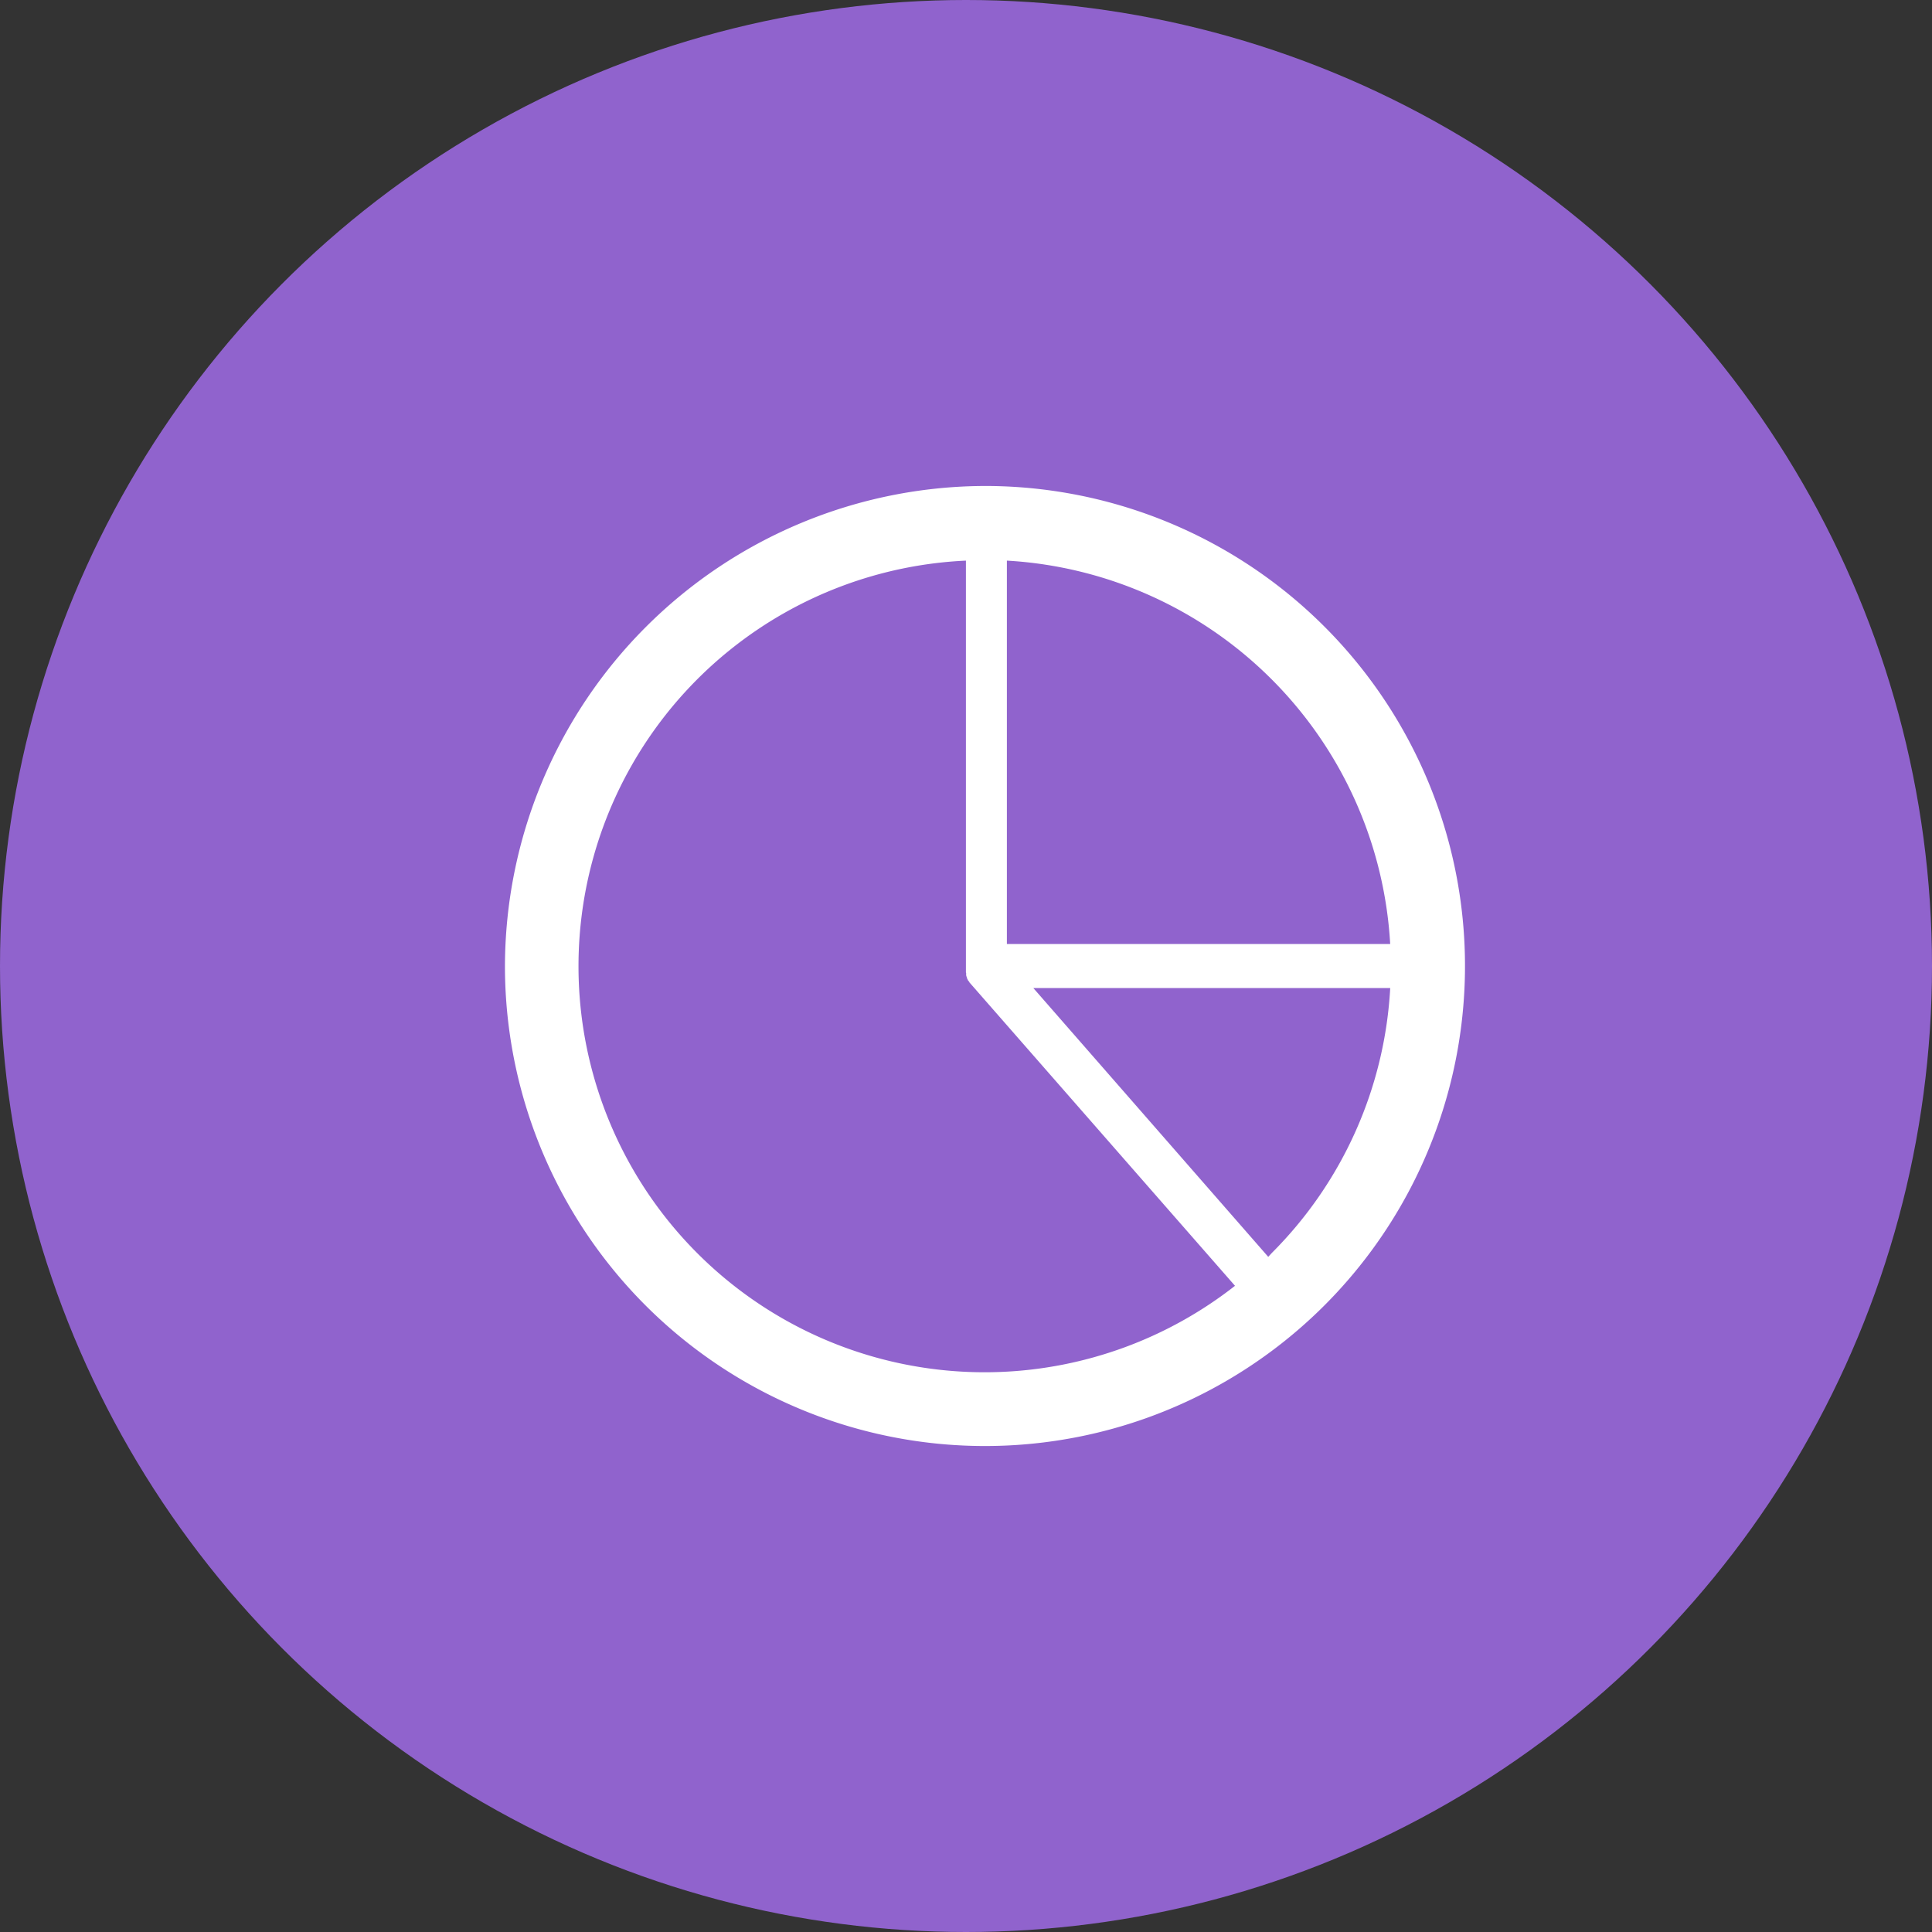
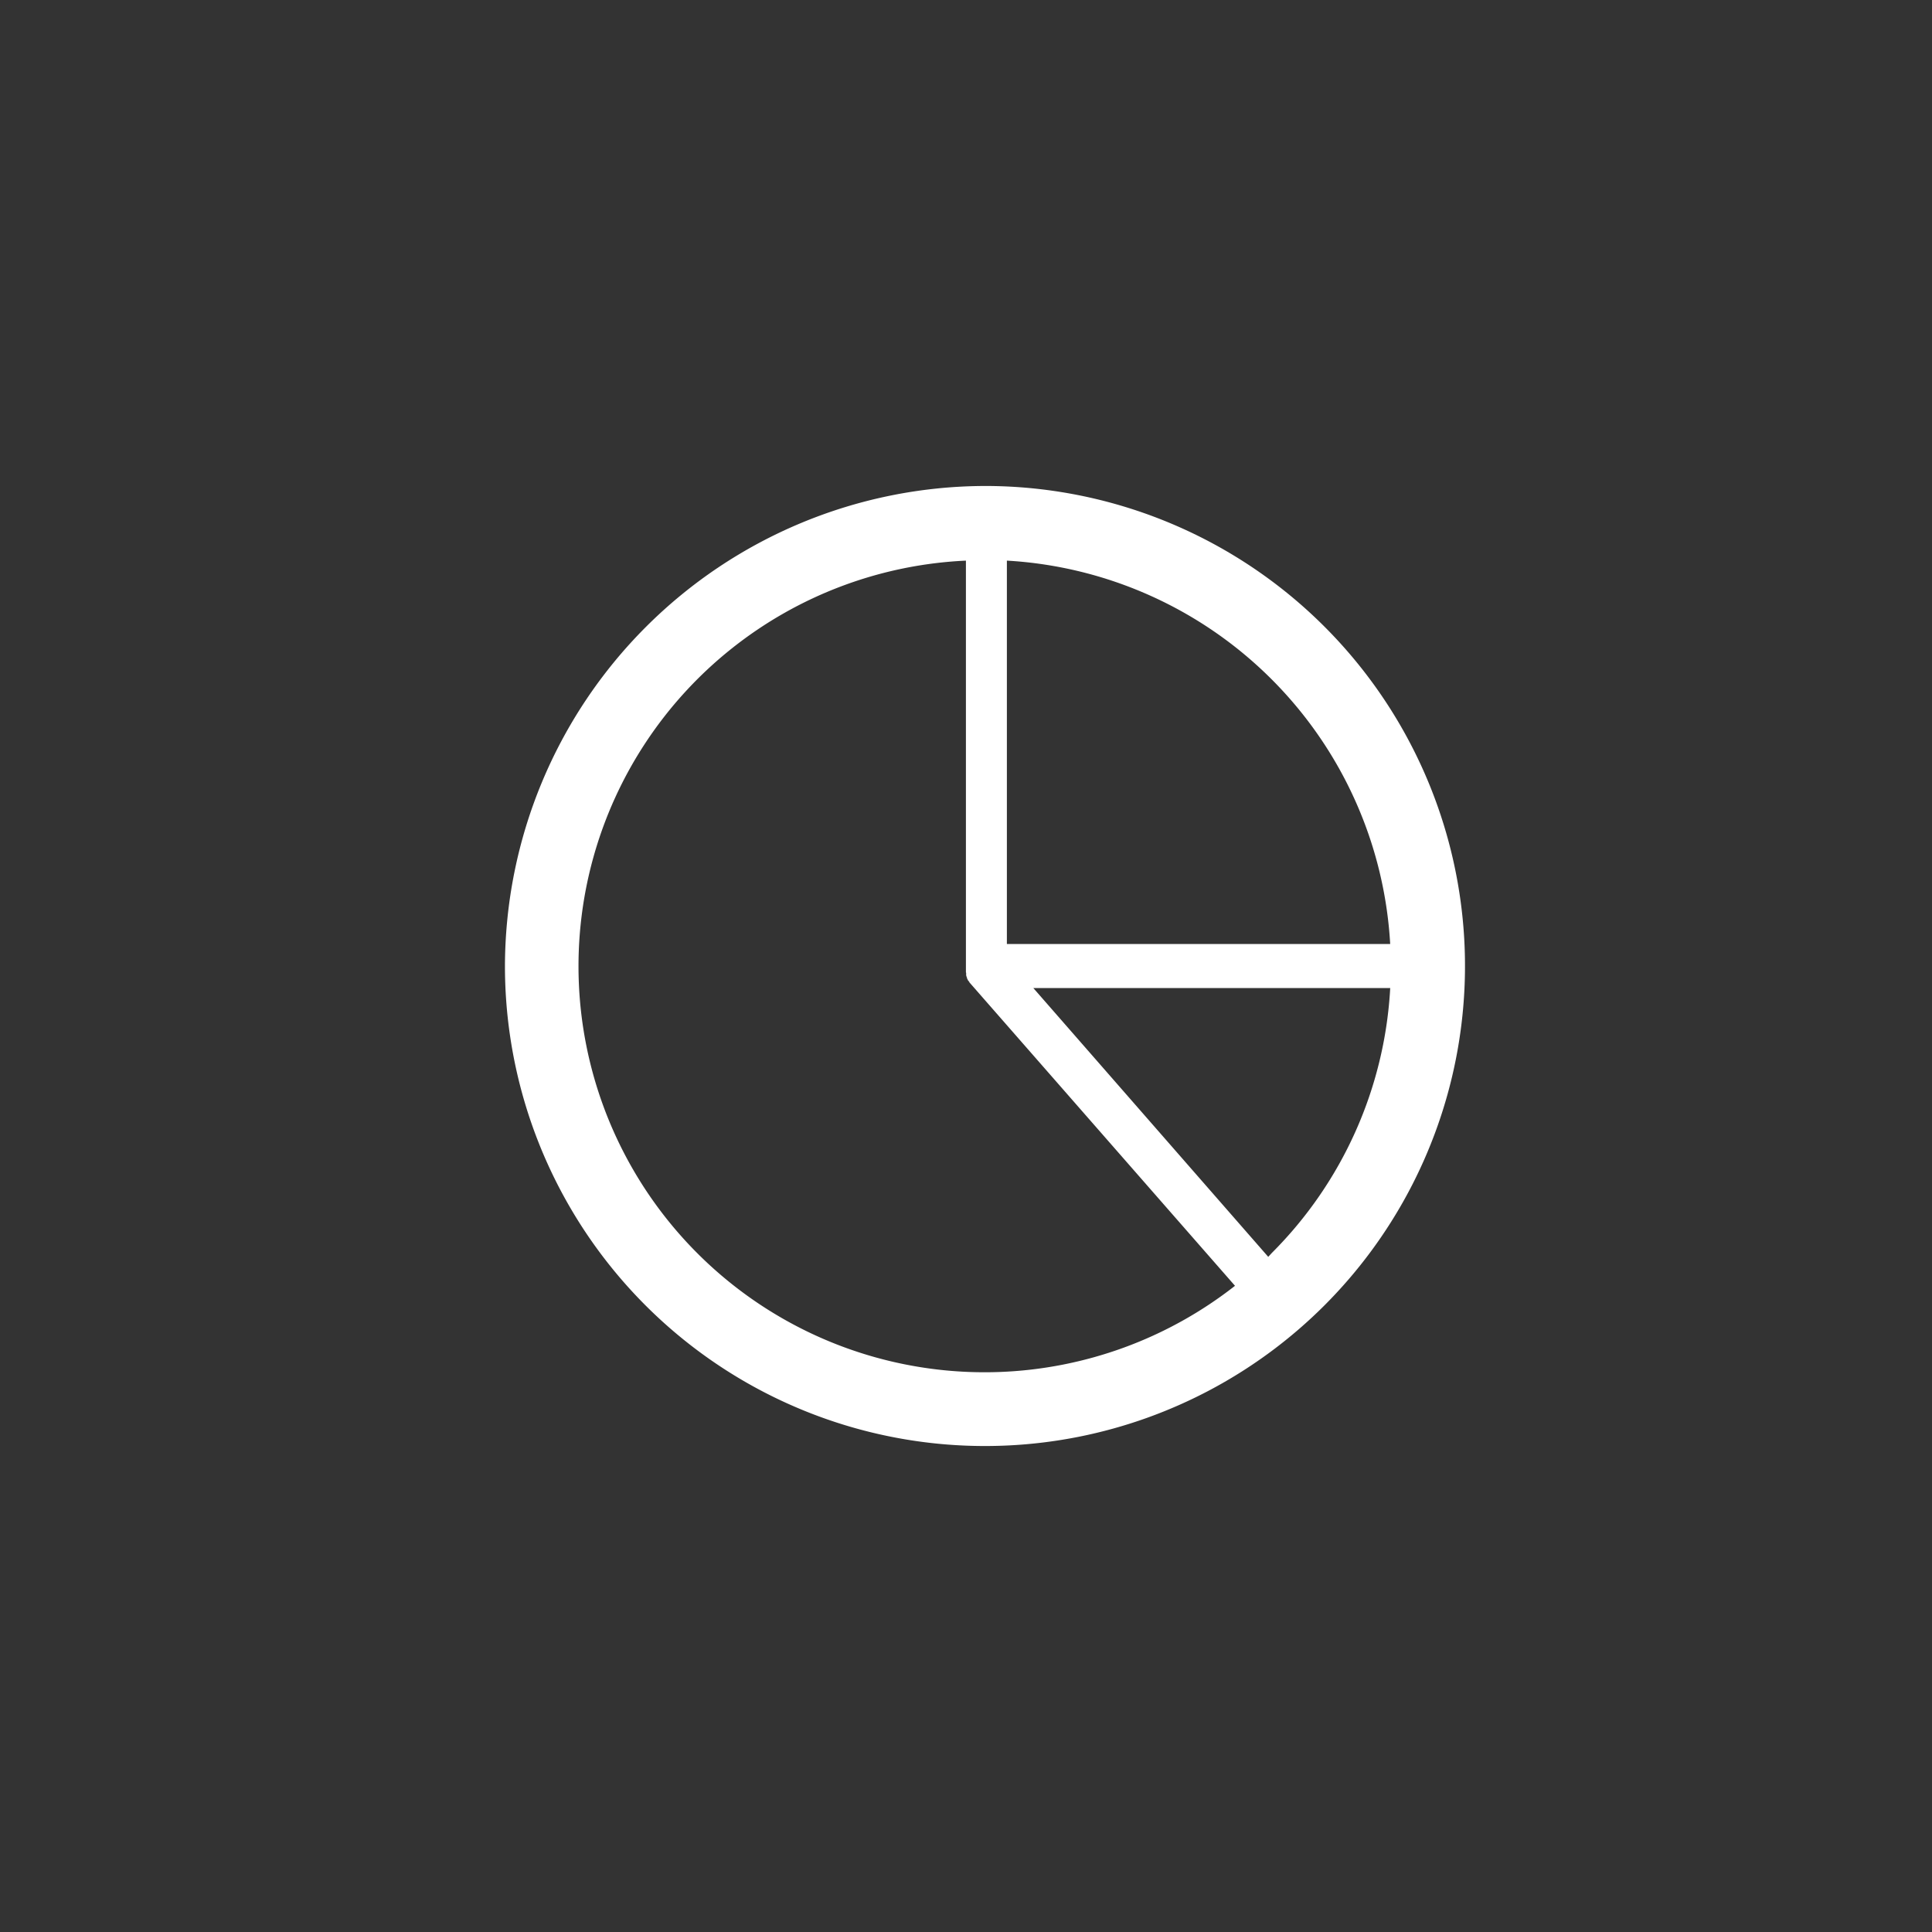
<svg xmlns="http://www.w3.org/2000/svg" width="50" height="50" viewBox="0 0 50 50">
  <rect x="0" y="0" width="50" height="50" fill="#333333" stroke="none" />
  <defs>
    <clipPath id="clip-path">
      <rect id="Rectangle_138" data-name="Rectangle 138" width="24.836" height="24.846" fill="none" />
    </clipPath>
  </defs>
  <g id="icon-missions-comptabilite" transform="translate(-513 -1265)">
-     <circle id="icon-missions-comptabilite-2" data-name="icon-missions-comptabilite" cx="25" cy="25" r="25" transform="translate(513 1265)" fill="#9063cd" />
    <g id="Groupe_82" data-name="Groupe 82" transform="translate(526.068 1277.577)">
      <g id="Groupe_81" data-name="Groupe 81" clip-path="url(#clip-path)">
        <path id="Tracé_68" data-name="Tracé 68" d="M12.417,0A12.423,12.423,0,1,1,0,12.423,12.455,12.455,0,0,1,12.417,0M22.91,12.993H13.674l6.08,6.957.092-.1a10.5,10.5,0,0,0,3.065-6.862M12.99,11.853H22.91A10.54,10.54,0,0,0,12.99,1.932Zm5.9,8.842h0l-6.873-7.852h0l0-.014h0L12,12.823l0-.006h0l0-.007,0-.007h-.01V12.8l-.007-.006h0v-.007h-.007v-.007l0-.013h-.006l-.007-.014h0l0-.013h-.007v-.007l0-.007,0-.007,0-.007h-.007v-.013l-.007-.007V12.68h0l-.006-.013h0l0-.007v-.007h0v-.006l0-.007h0v-.014h0v-.013h0v-.007l0-.007-.006-.007v-.006l0-.007v-.007l0-.007v-.013h0v-.014l0-.006v-.014h0v-.027l0-.007V1.932A10.508,10.508,0,1,0,18.893,20.7" transform="translate(0)" fill="#fff" />
      </g>
    </g>
  </g>
</svg>